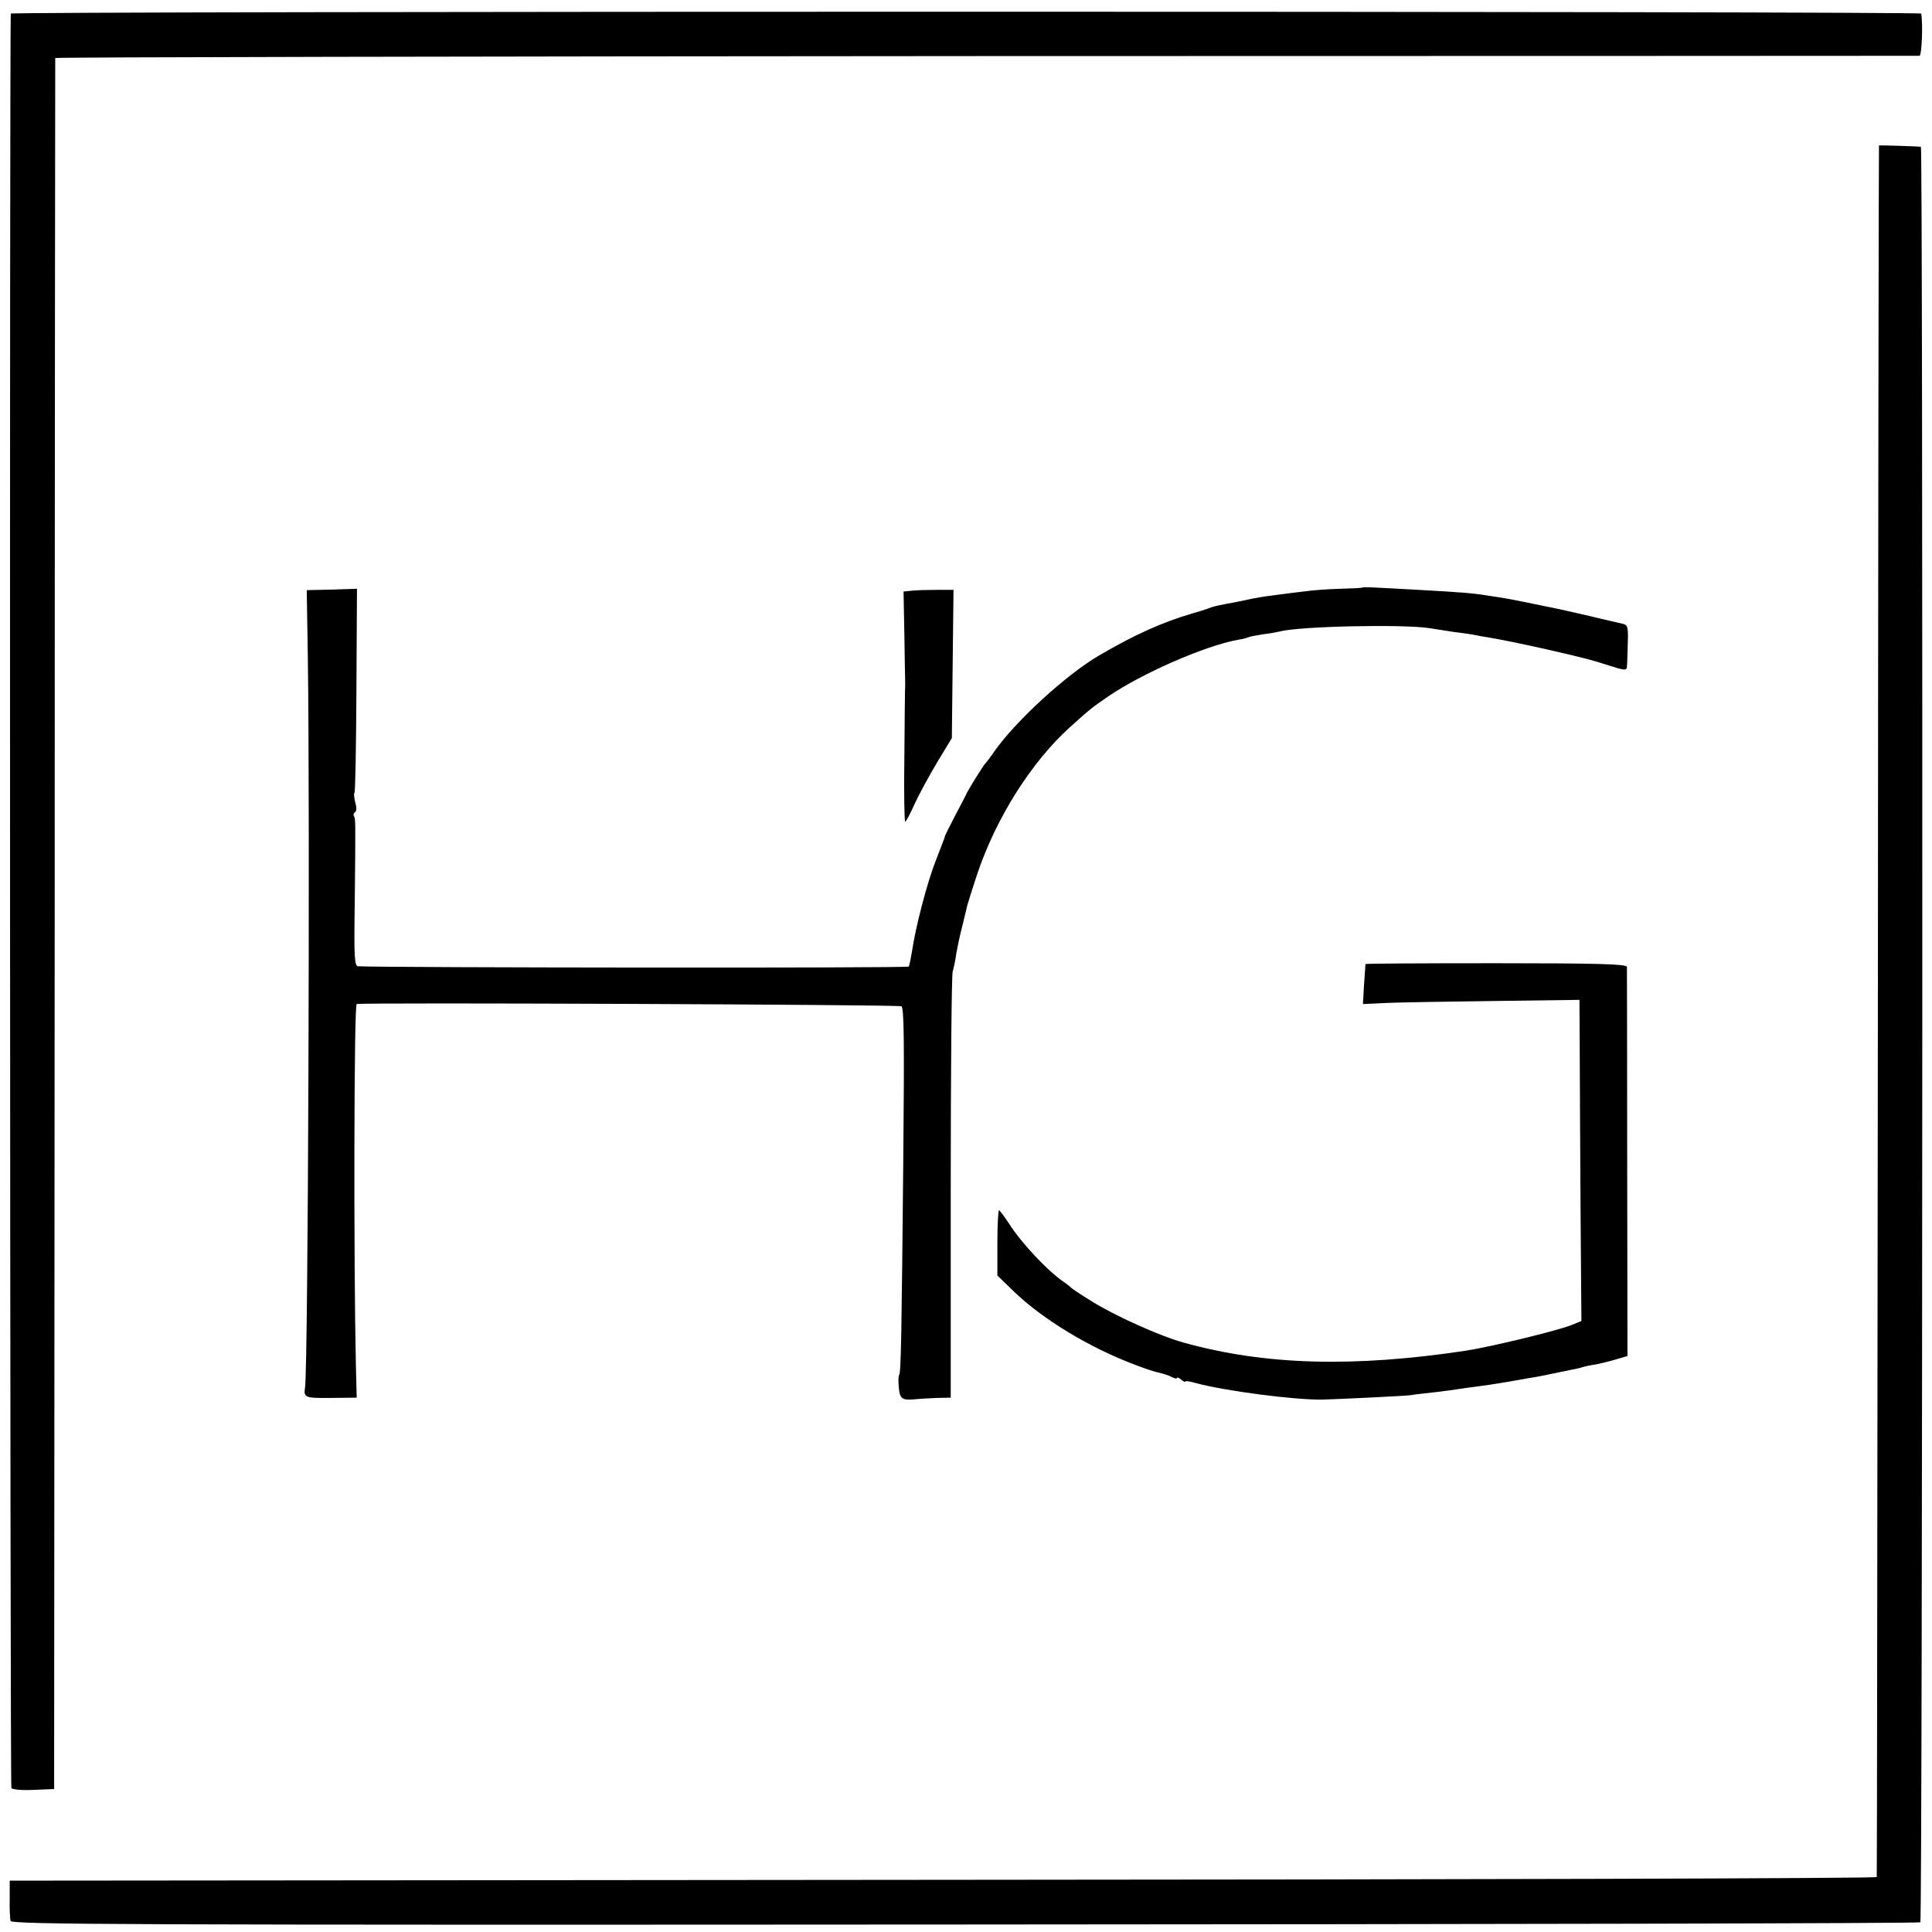
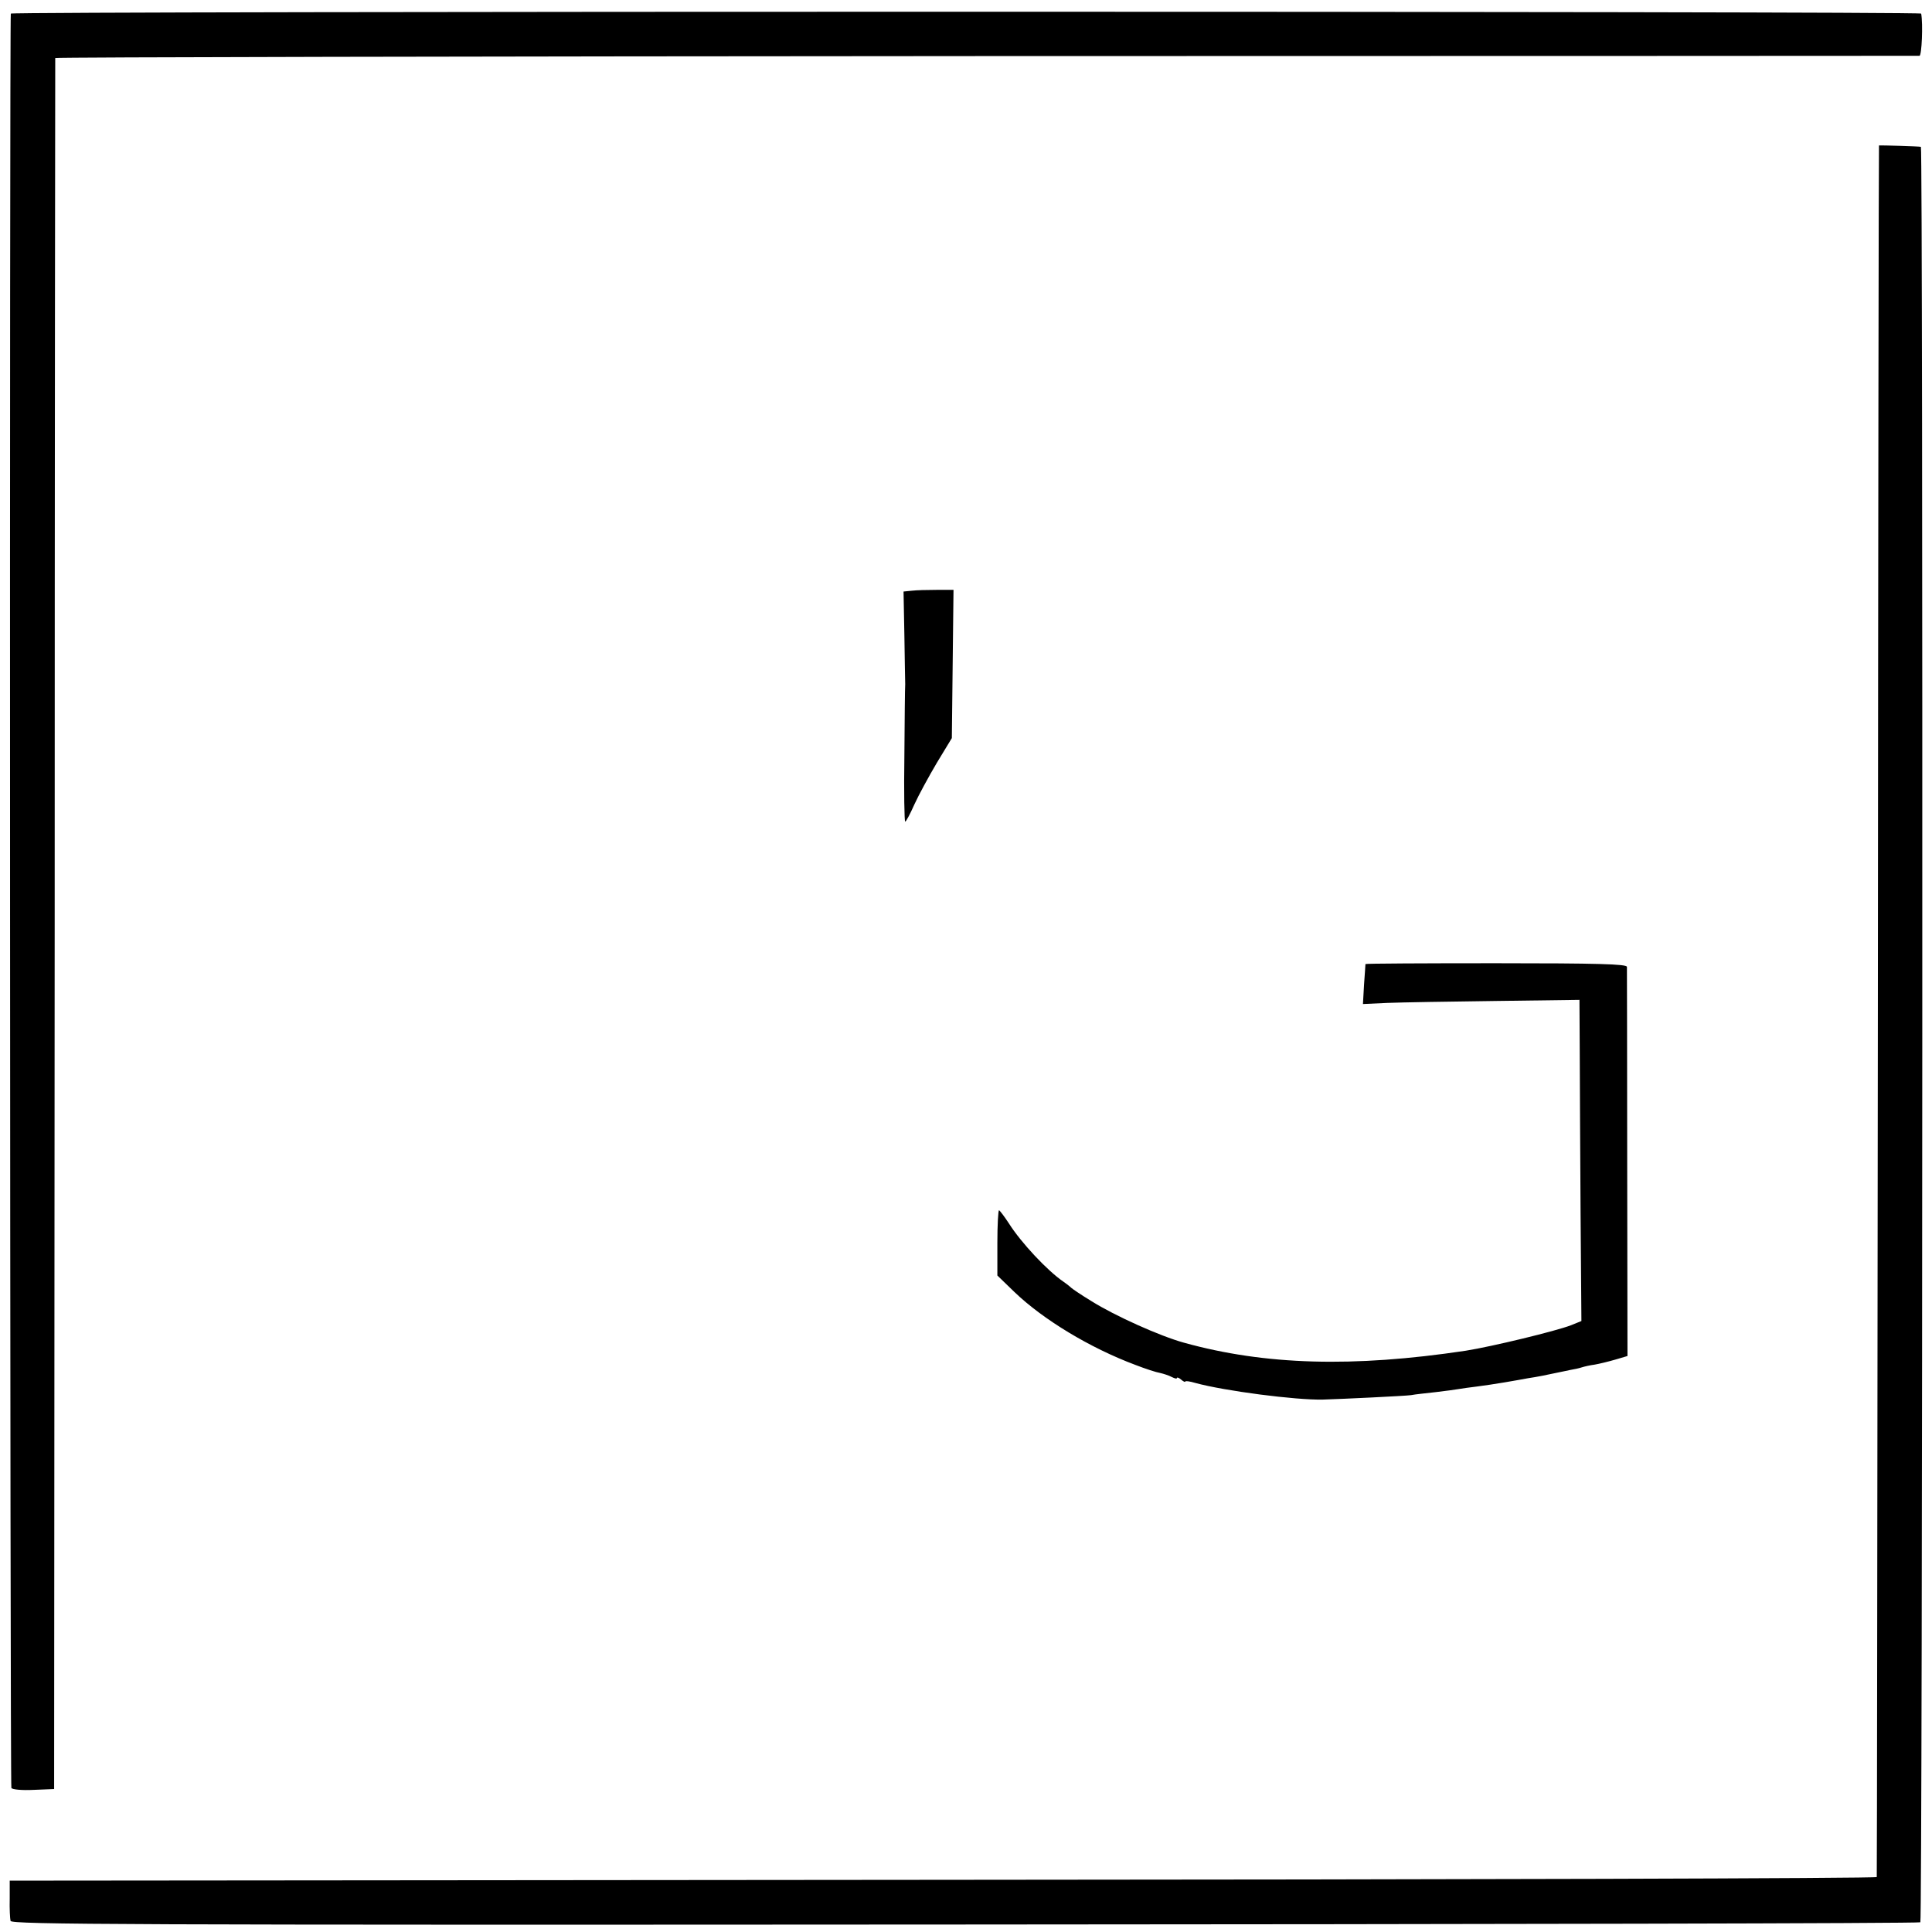
<svg xmlns="http://www.w3.org/2000/svg" version="1.0" width="696pt" height="696pt" viewBox="0 0 696 696" preserveAspectRatio="xMidYMid meet">
  <g transform="translate(0,696) scale(0.1,-0.1)" fill="#000000" stroke="none">
    <path d="M39 6911 c-5 -23 -3 -6385 2 -6392 3 -6 39 -9 80 -7 l74 3 2 3115 c0 1713 2 3118 2 3121 1 3 1510 6 3354 7 1843 0 3357 1 3362 1 8 1 13 114 6 152 -1 9 -6881 9 -6882 0z" />
    <path d="M6769 6436 c-1 -1 -3 -1403 -4 -3116 -2 -1713 -3 -3118 -4 -3122 0 -5 -1514 -9 -3363 -10 l-3363 -3 0 -65 c-1 -36 1 -72 3 -80 3 -13 392 -15 3438 -13 1890 1 3439 4 3442 8 8 8 10 6394 2 6396 -6 2 -149 6 -151 5z" />
-     <path d="M4907 4843 c-1 -1 -36 -3 -77 -4 -41 -1 -102 -5 -135 -10 -33 -4 -82 -10 -110 -14 -27 -3 -68 -10 -90 -15 -22 -5 -56 -12 -75 -15 -42 -8 -50 -10 -70 -18 -8 -3 -33 -11 -55 -17 -106 -31 -207 -76 -335 -151 -119 -69 -305 -240 -380 -349 -13 -19 -27 -37 -30 -40 -7 -6 -66 -101 -71 -115 -2 -5 -20 -39 -39 -75 -19 -36 -34 -67 -35 -70 0 -3 -15 -42 -33 -88 -32 -81 -74 -242 -87 -332 -4 -24 -9 -48 -11 -52 -4 -6 -1884 -4 -1984 1 -13 1 -15 32 -12 228 3 302 3 303 -3 313 -3 5 -1 11 4 14 6 4 6 18 1 35 -4 16 -6 32 -3 35 3 3 6 169 7 370 l2 365 -91 -3 -90 -2 4 -244 c8 -563 1 -2547 -10 -2628 -6 -37 0 -39 94 -38 l92 1 -3 120 c-8 363 -7 1295 3 1298 15 6 1948 -2 1962 -8 10 -3 11 -126 7 -557 -6 -620 -8 -766 -15 -772 -3 -3 -3 -23 -1 -45 4 -42 12 -47 67 -41 11 1 43 3 70 4 l50 1 0 755 c0 415 3 766 7 780 4 13 10 42 13 65 4 22 13 67 22 100 8 33 16 67 18 75 2 8 18 58 35 110 68 203 195 404 333 529 73 66 82 73 139 112 123 84 350 183 467 204 19 3 37 8 40 10 4 2 27 6 51 10 25 3 52 8 60 10 69 19 446 27 540 12 25 -4 65 -10 90 -14 25 -3 54 -7 65 -9 11 -2 34 -7 50 -9 69 -12 135 -26 220 -45 144 -33 157 -37 223 -58 56 -18 62 -18 63 -3 1 9 2 46 3 83 2 59 0 67 -19 71 -11 3 -63 14 -115 27 -52 12 -102 23 -110 25 -96 20 -180 37 -200 40 -14 2 -42 7 -64 10 -48 8 -99 12 -246 20 -177 10 -201 11 -203 8z" />
    <path d="M3285 4832 l-30 -3 3 -157 c1 -86 3 -166 3 -177 -1 -11 -2 -127 -3 -258 -2 -130 0 -237 3 -237 3 0 18 28 33 62 15 33 52 101 81 150 l54 89 3 267 3 267 -60 0 c-33 0 -74 -1 -90 -3z" />
    <path d="M4919 3487 c0 -1 -2 -34 -5 -73 l-4 -71 87 4 c49 2 224 5 391 7 l302 4 1 -191 c0 -106 2 -366 3 -579 l3 -387 -37 -15 c-54 -21 -285 -77 -380 -92 -406 -61 -723 -52 -1015 29 -87 24 -249 97 -332 149 -38 23 -70 45 -73 48 -3 3 -15 13 -28 22 -59 40 -154 142 -197 210 -17 26 -33 47 -36 48 -3 0 -6 -53 -6 -117 l0 -118 61 -59 c104 -100 273 -202 436 -263 36 -14 76 -27 89 -29 13 -3 32 -9 43 -15 10 -5 18 -7 18 -3 0 3 7 1 15 -6 8 -7 15 -10 15 -7 0 3 16 1 36 -5 106 -29 361 -62 459 -60 69 2 297 13 318 16 15 3 55 7 90 11 34 4 71 9 82 11 11 2 40 6 65 9 25 3 70 10 100 15 30 5 69 12 85 15 34 5 68 12 105 20 14 3 35 7 48 10 13 2 31 6 40 9 9 3 31 8 47 10 17 3 50 11 74 18 l44 13 -1 695 c0 382 -1 701 -1 707 -1 10 -105 13 -471 13 -258 0 -470 -1 -471 -3z" />
  </g>
</svg>